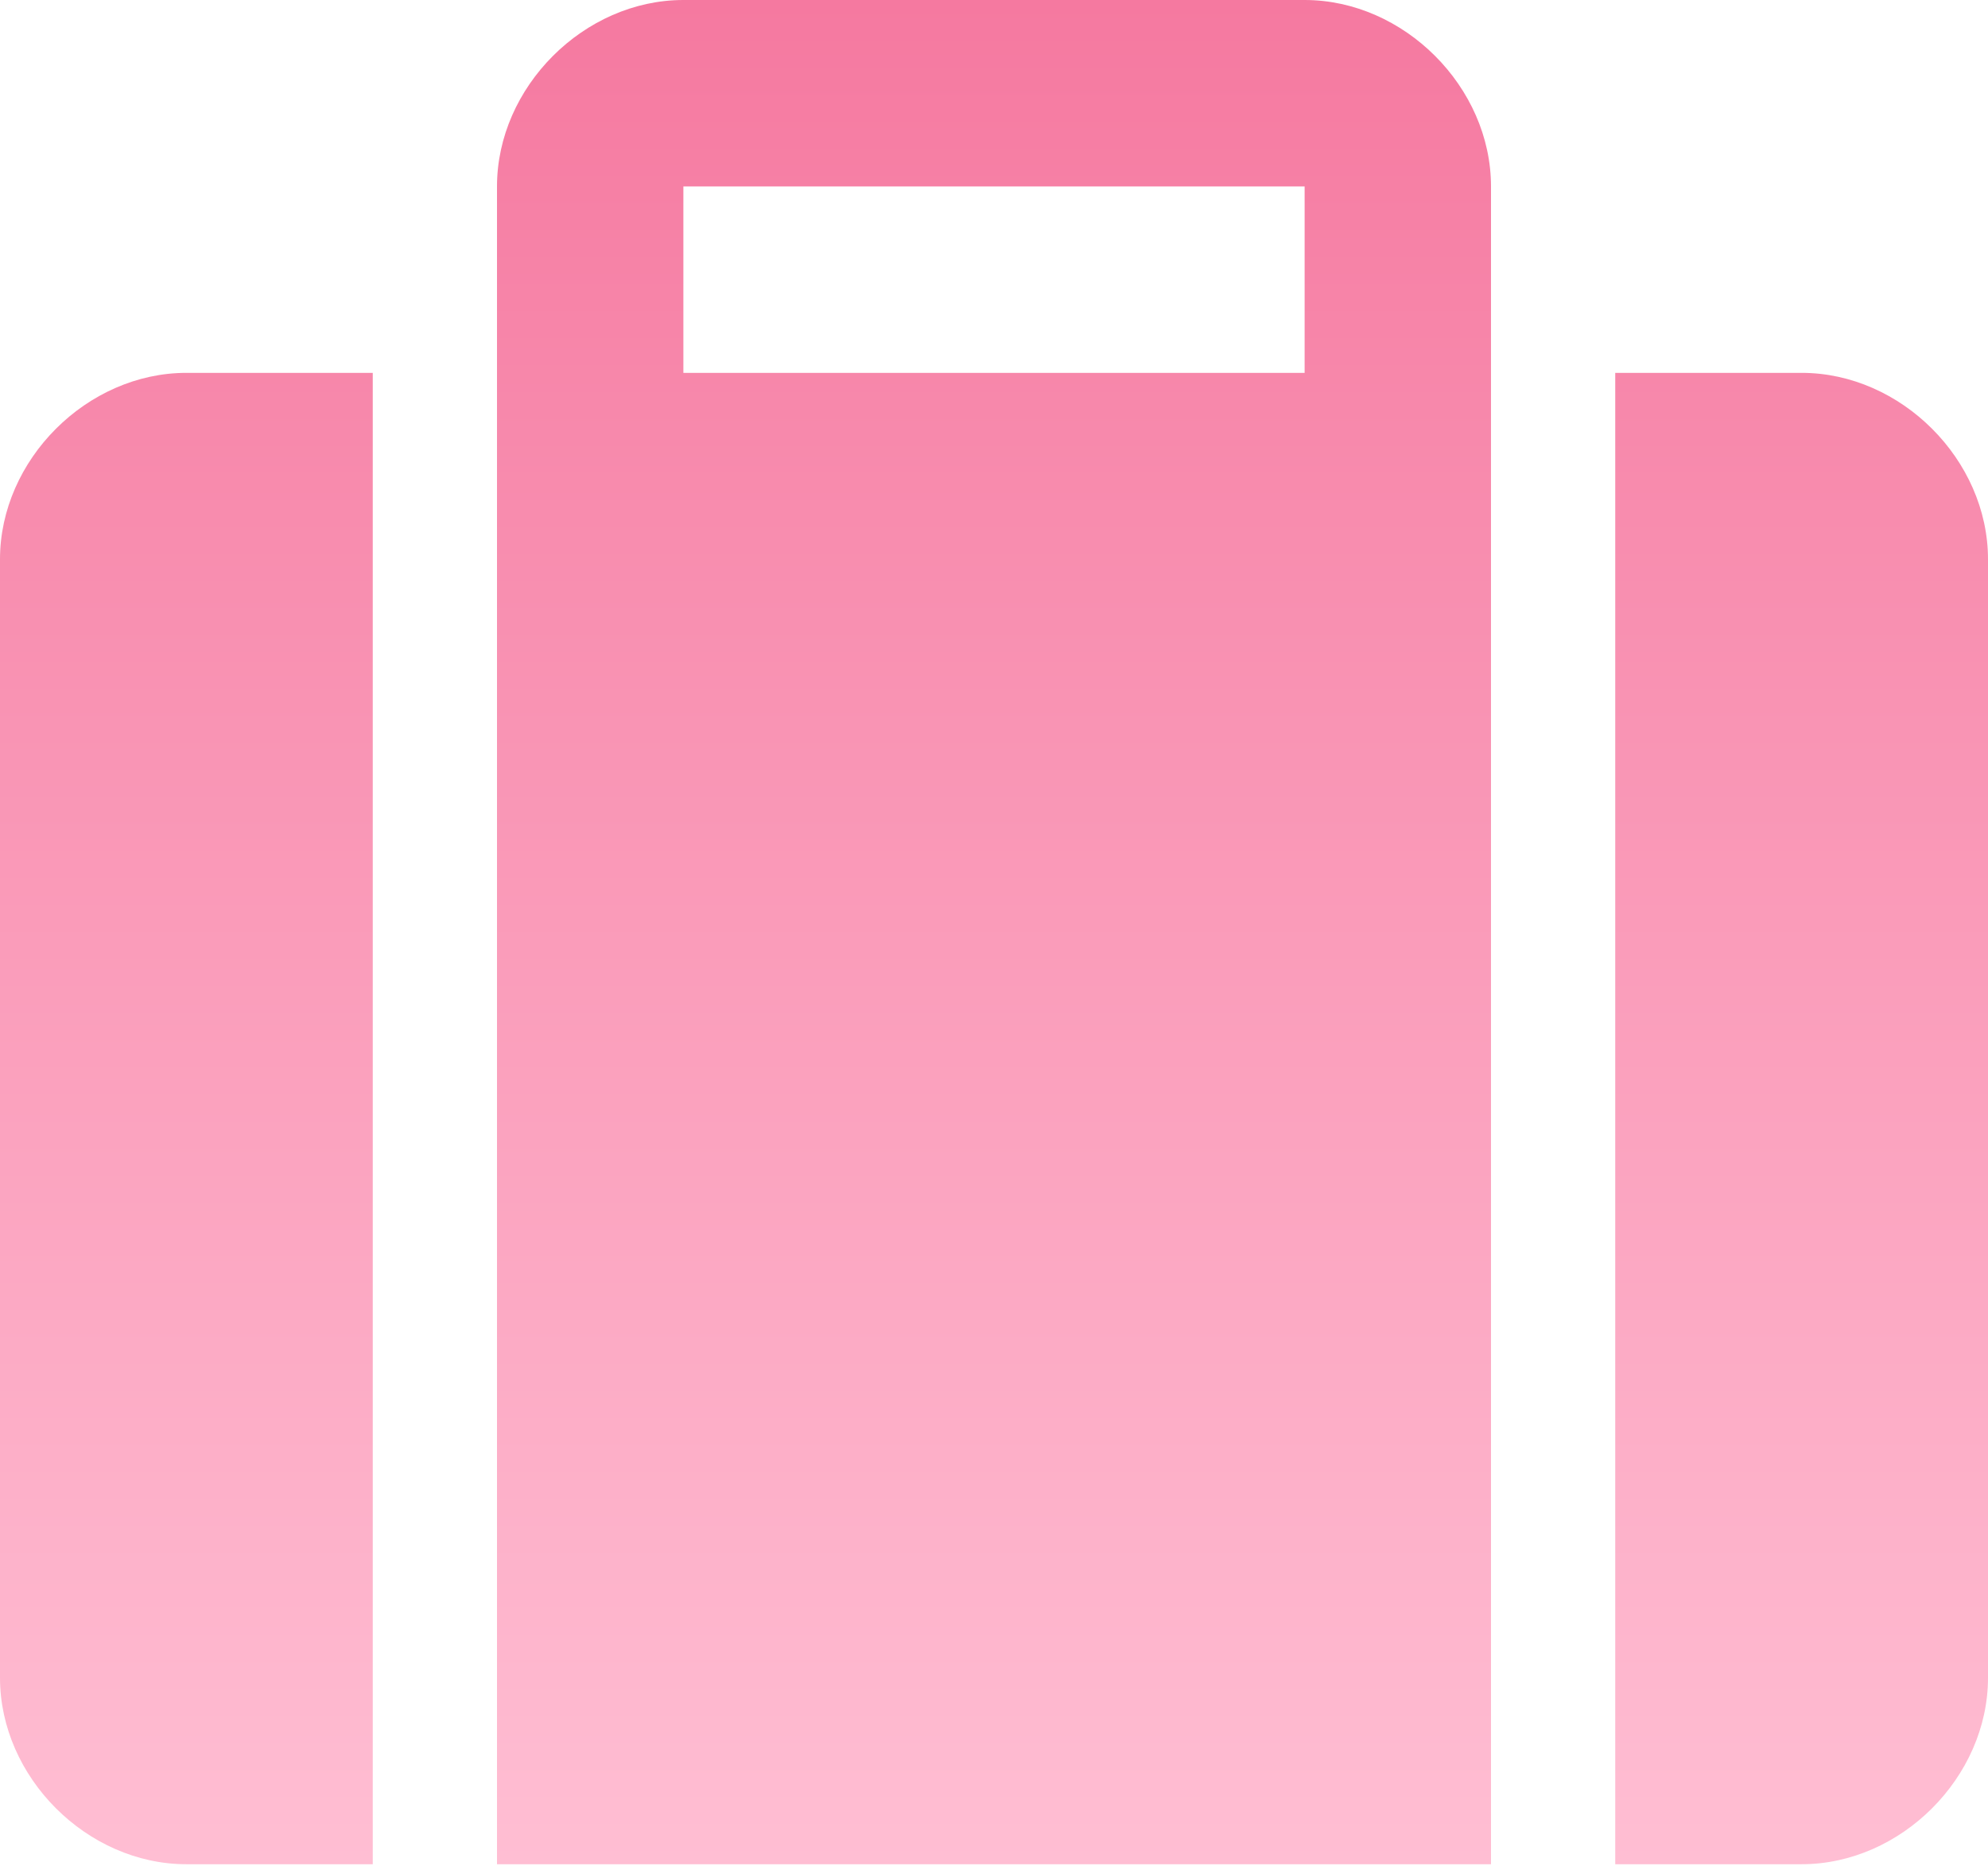
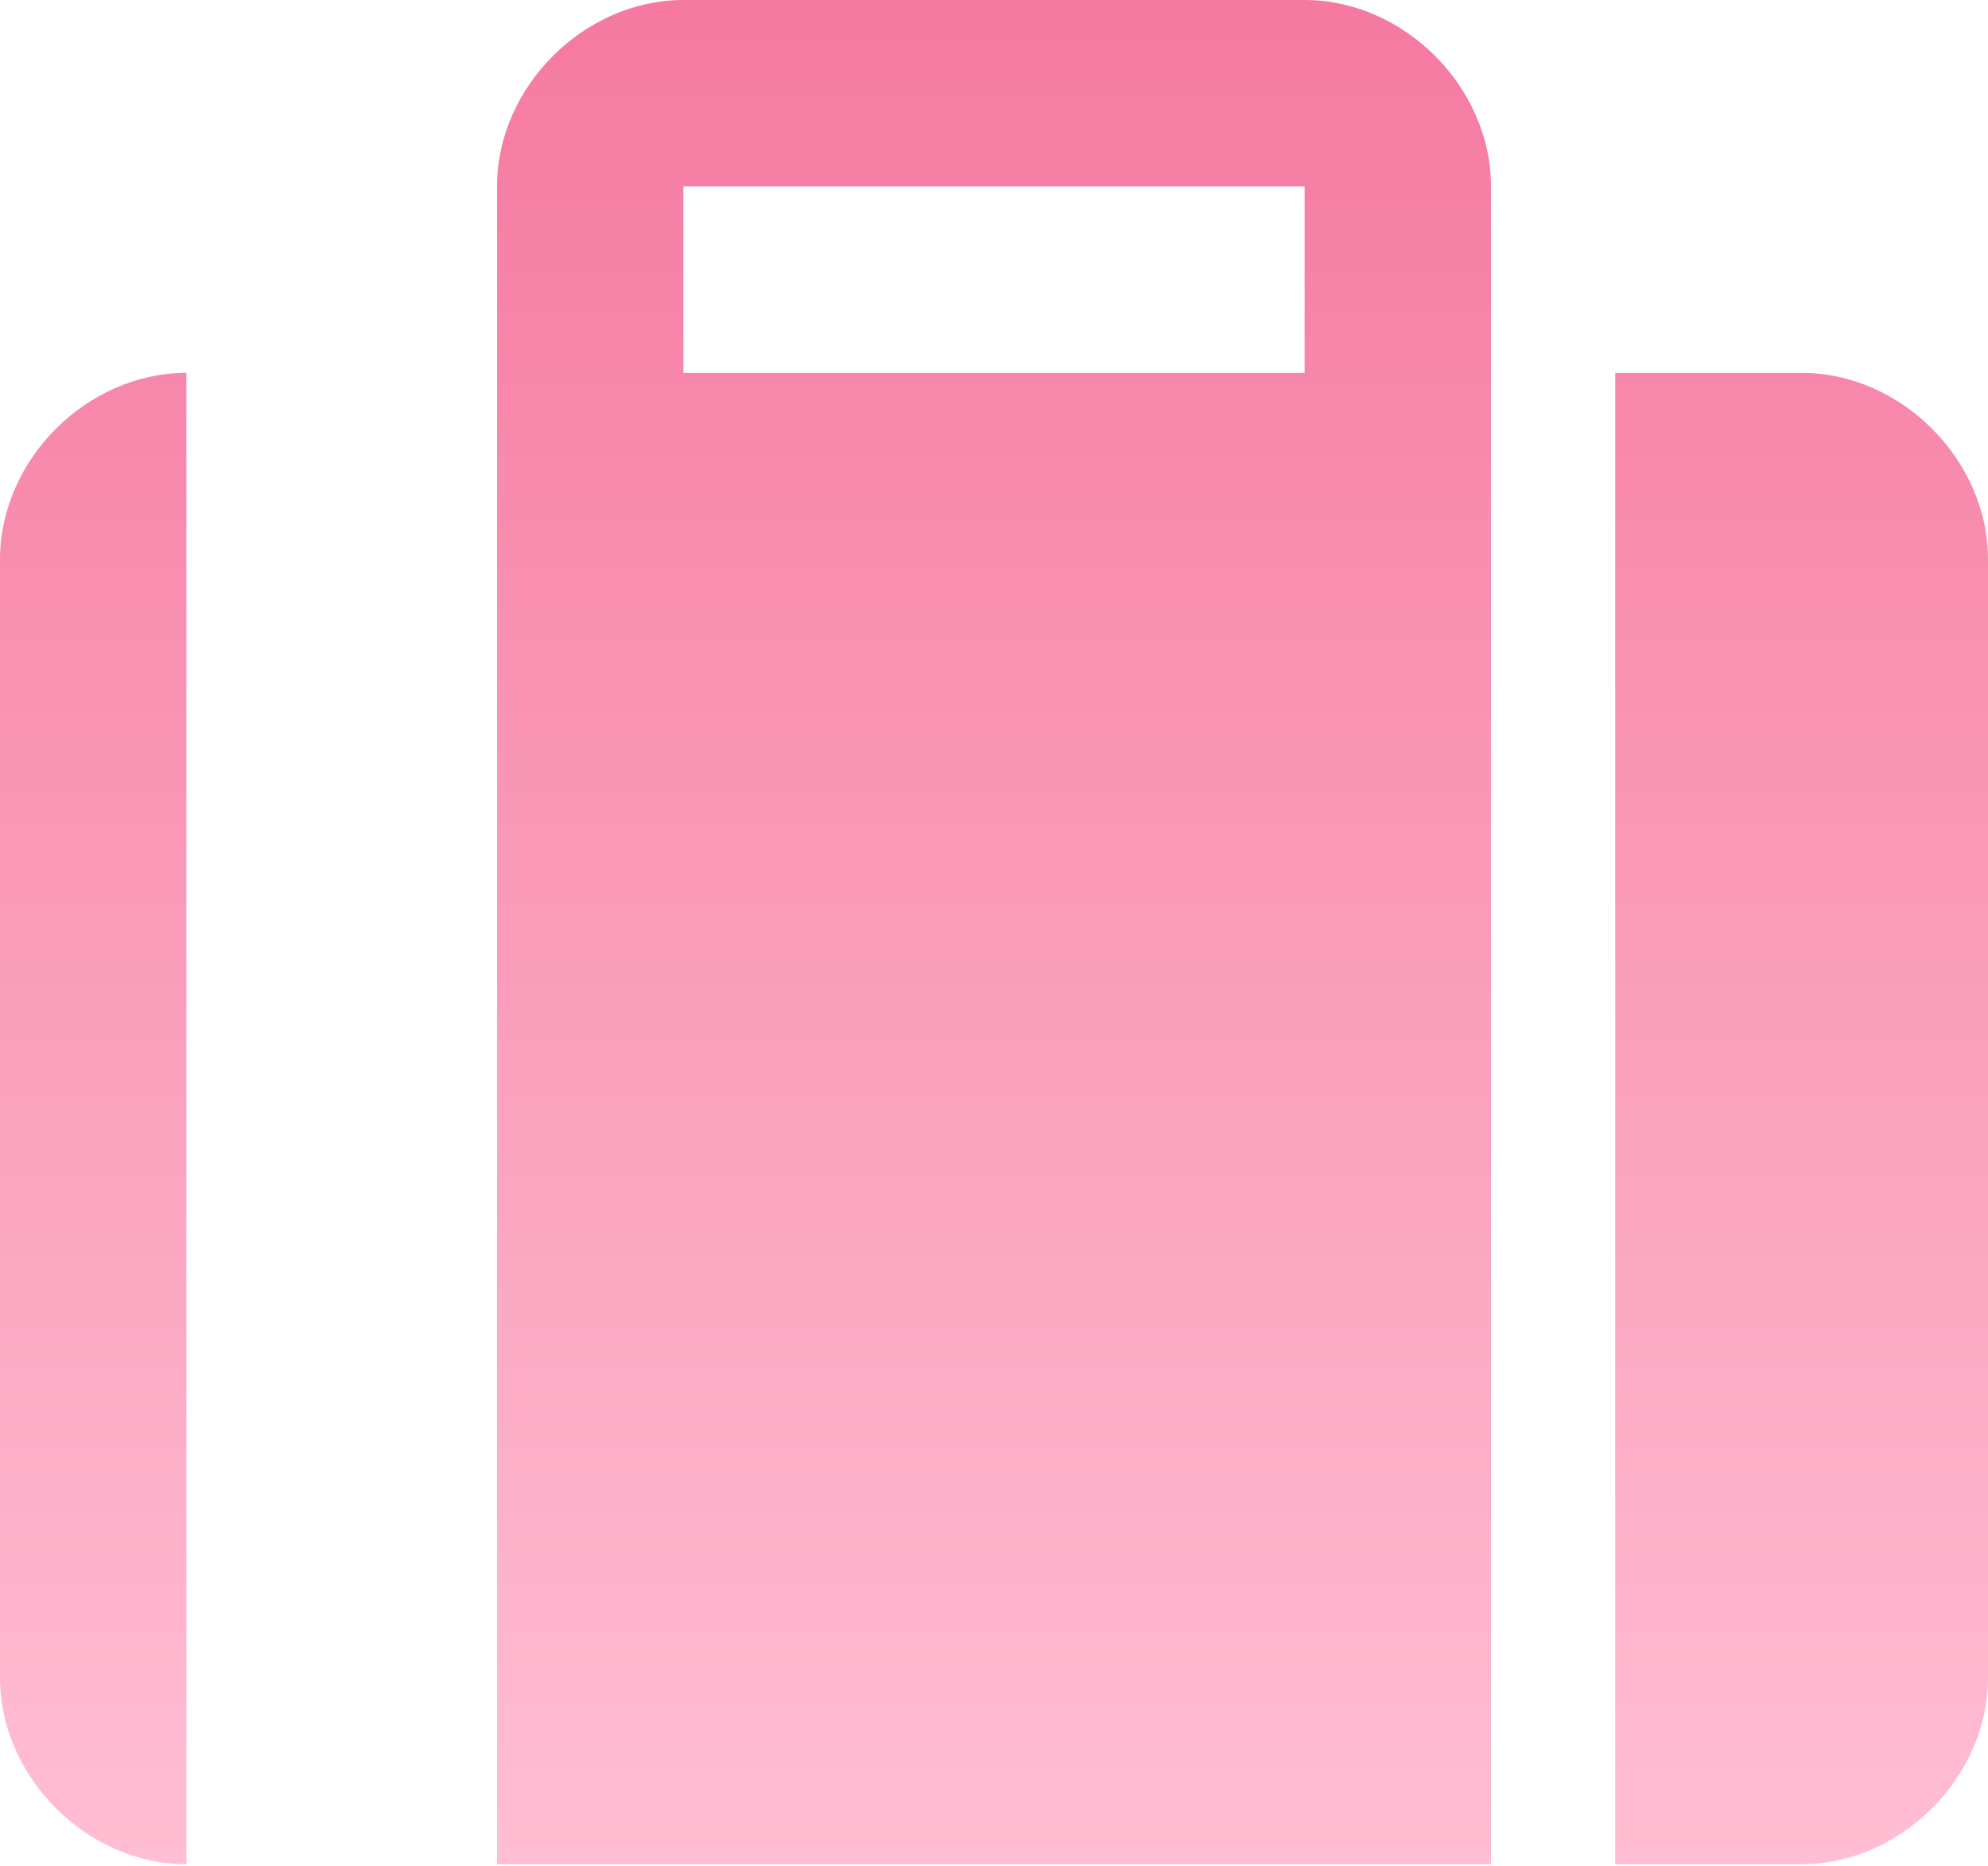
<svg xmlns="http://www.w3.org/2000/svg" width="65" height="61" viewBox="0 0 65 61" fill="none">
-   <path d="M0 18.281V54.844C0 58.094 2.845 60.938 6.094 60.938H12.188V12.188H6.094C2.845 12.188 0 15.031 0 18.281ZM42.656 0H22.344C19.094 0 16.25 2.845 16.25 6.094V60.938H48.75V6.094C48.75 2.845 45.906 0 42.656 0ZM42.656 12.188H22.344V6.094H42.656V12.188ZM58.906 12.188H52.812V60.938H58.906C62.155 60.938 65 58.093 65 54.844V18.281C65 15.031 62.156 12.188 58.906 12.188Z" fill="url(#paint0_linear_11_113)" />
+   <path d="M0 18.281V54.844C0 58.094 2.845 60.938 6.094 60.938V12.188H6.094C2.845 12.188 0 15.031 0 18.281ZM42.656 0H22.344C19.094 0 16.25 2.845 16.25 6.094V60.938H48.75V6.094C48.75 2.845 45.906 0 42.656 0ZM42.656 12.188H22.344V6.094H42.656V12.188ZM58.906 12.188H52.812V60.938H58.906C62.155 60.938 65 58.093 65 54.844V18.281C65 15.031 62.156 12.188 58.906 12.188Z" fill="url(#paint0_linear_11_113)" />
  <defs>
    <linearGradient id="paint0_linear_11_113" x1="32.5" y1="0" x2="32.5" y2="60.938" gradientUnits="userSpaceOnUse">
      <stop stop-color="#F579A0" />
      <stop offset="1" stop-color="#FFBED3" />
    </linearGradient>
  </defs>
</svg>